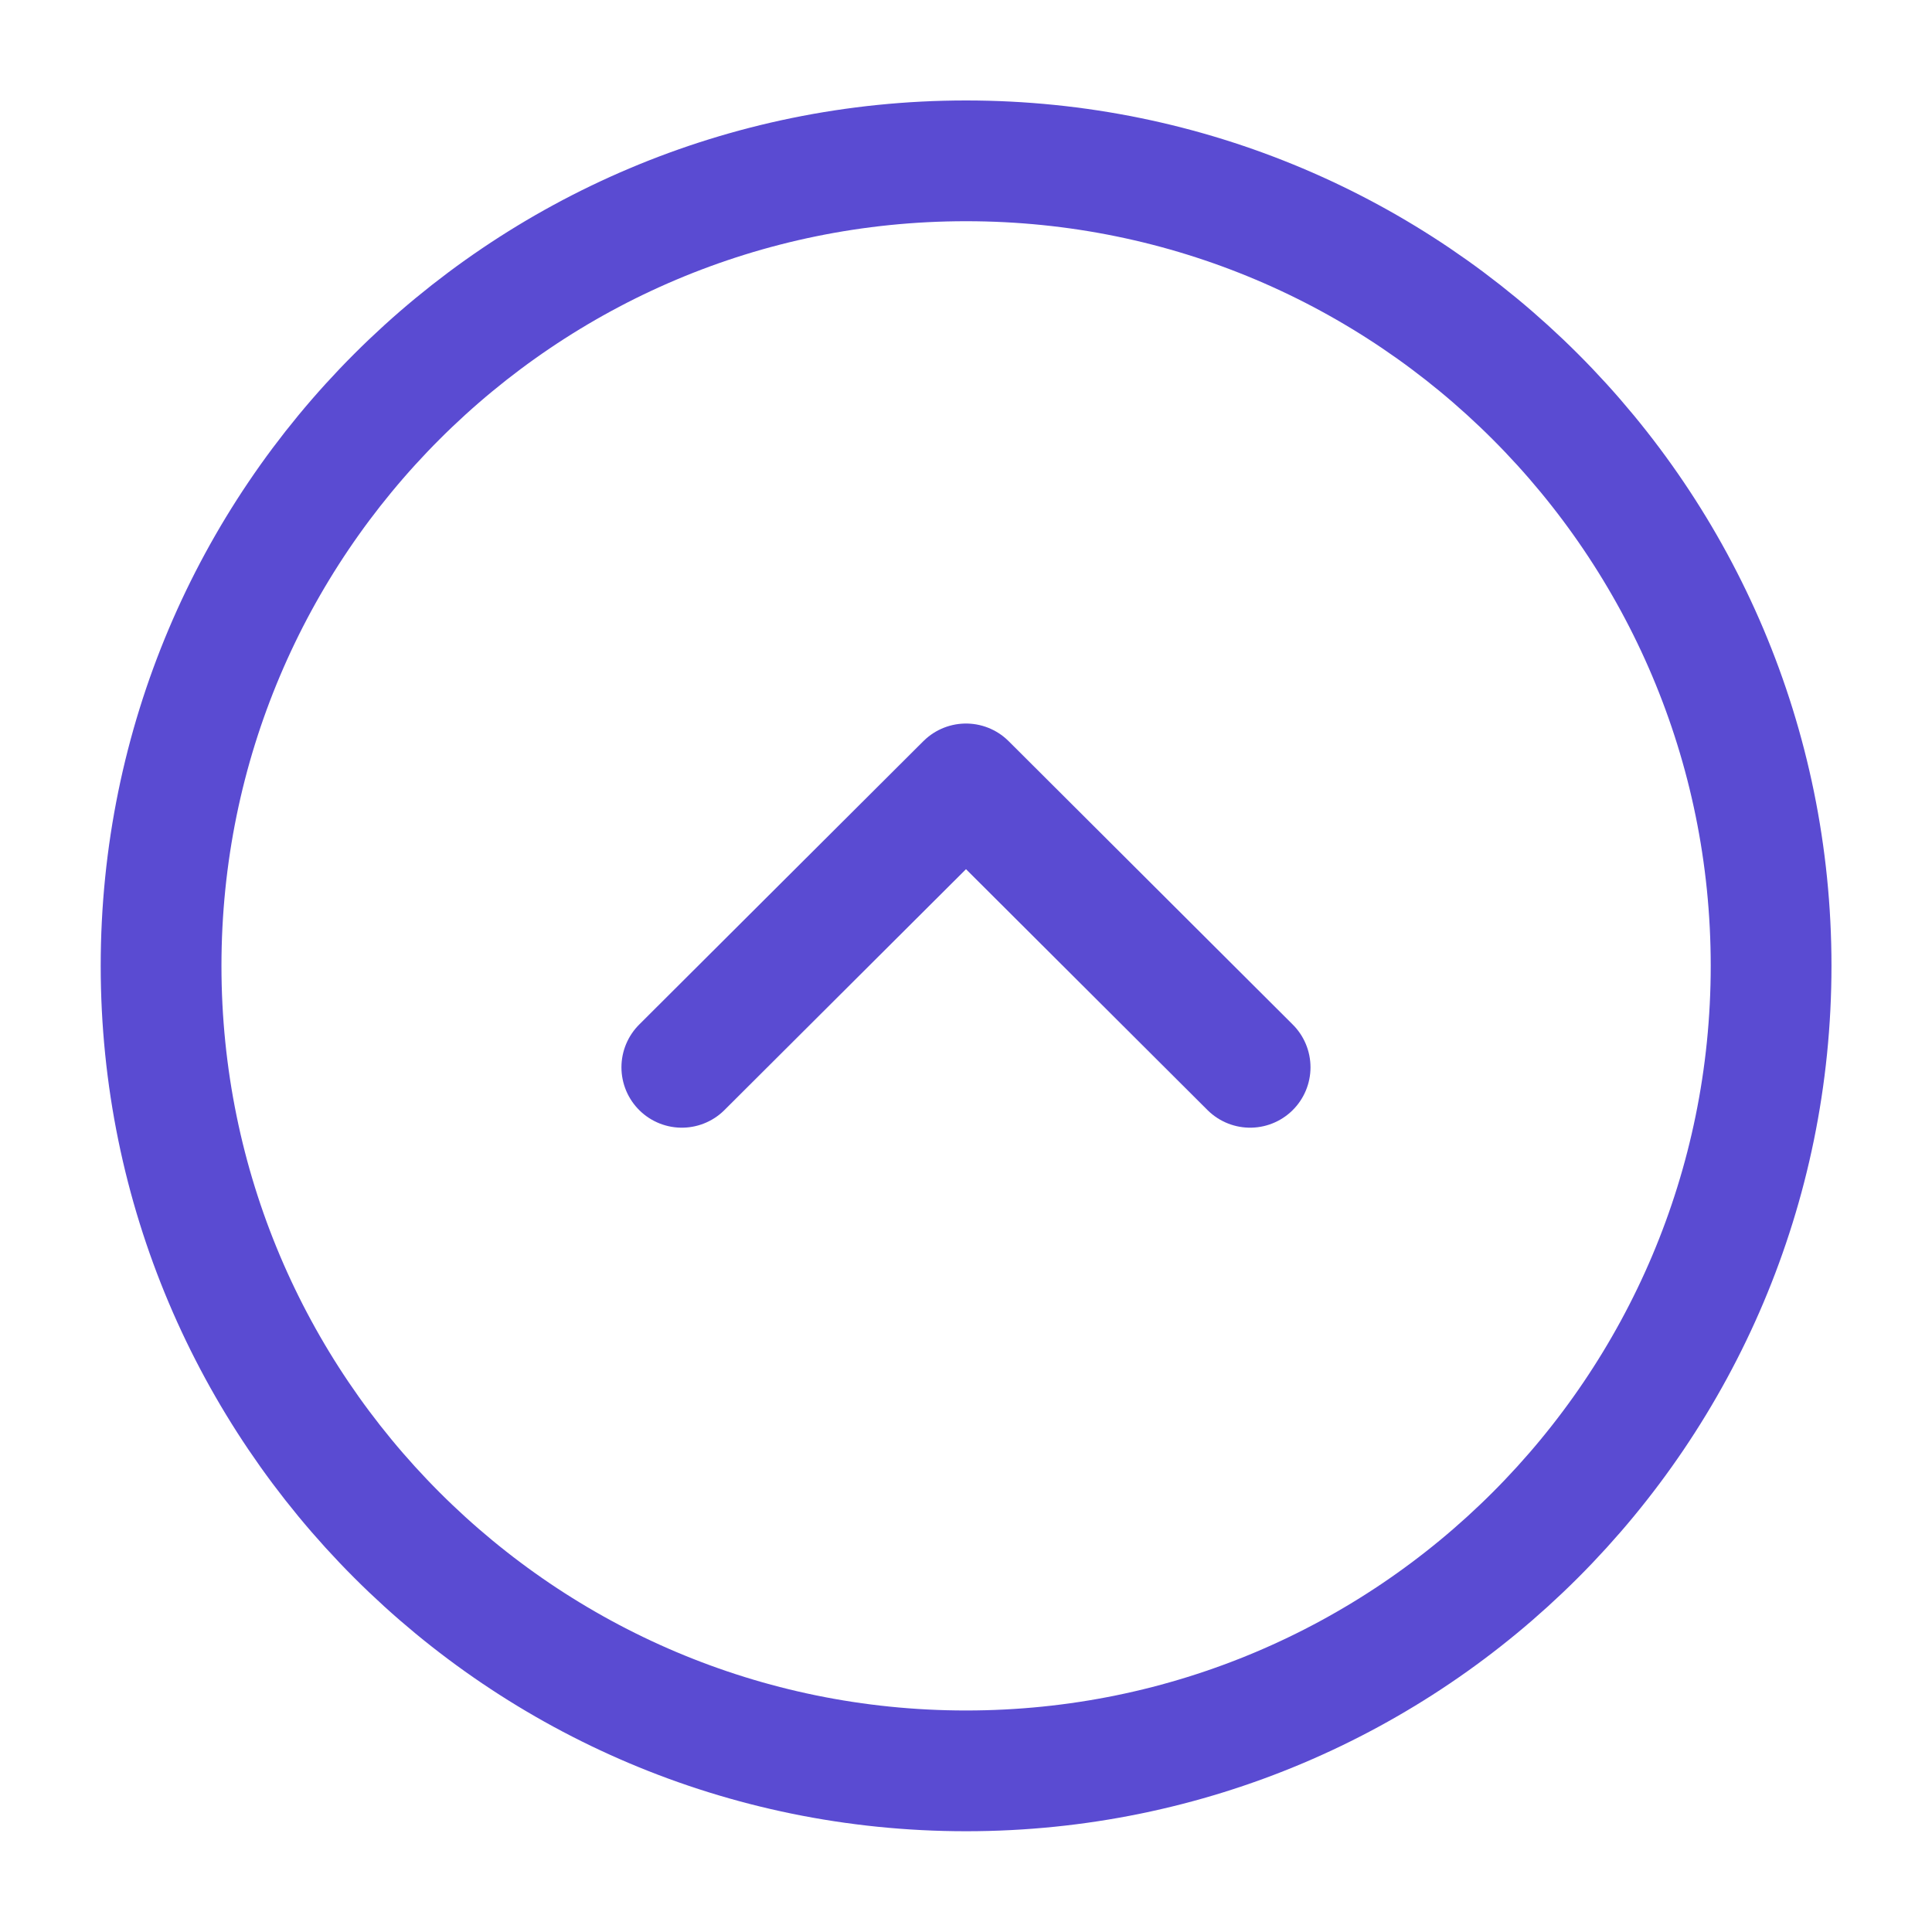
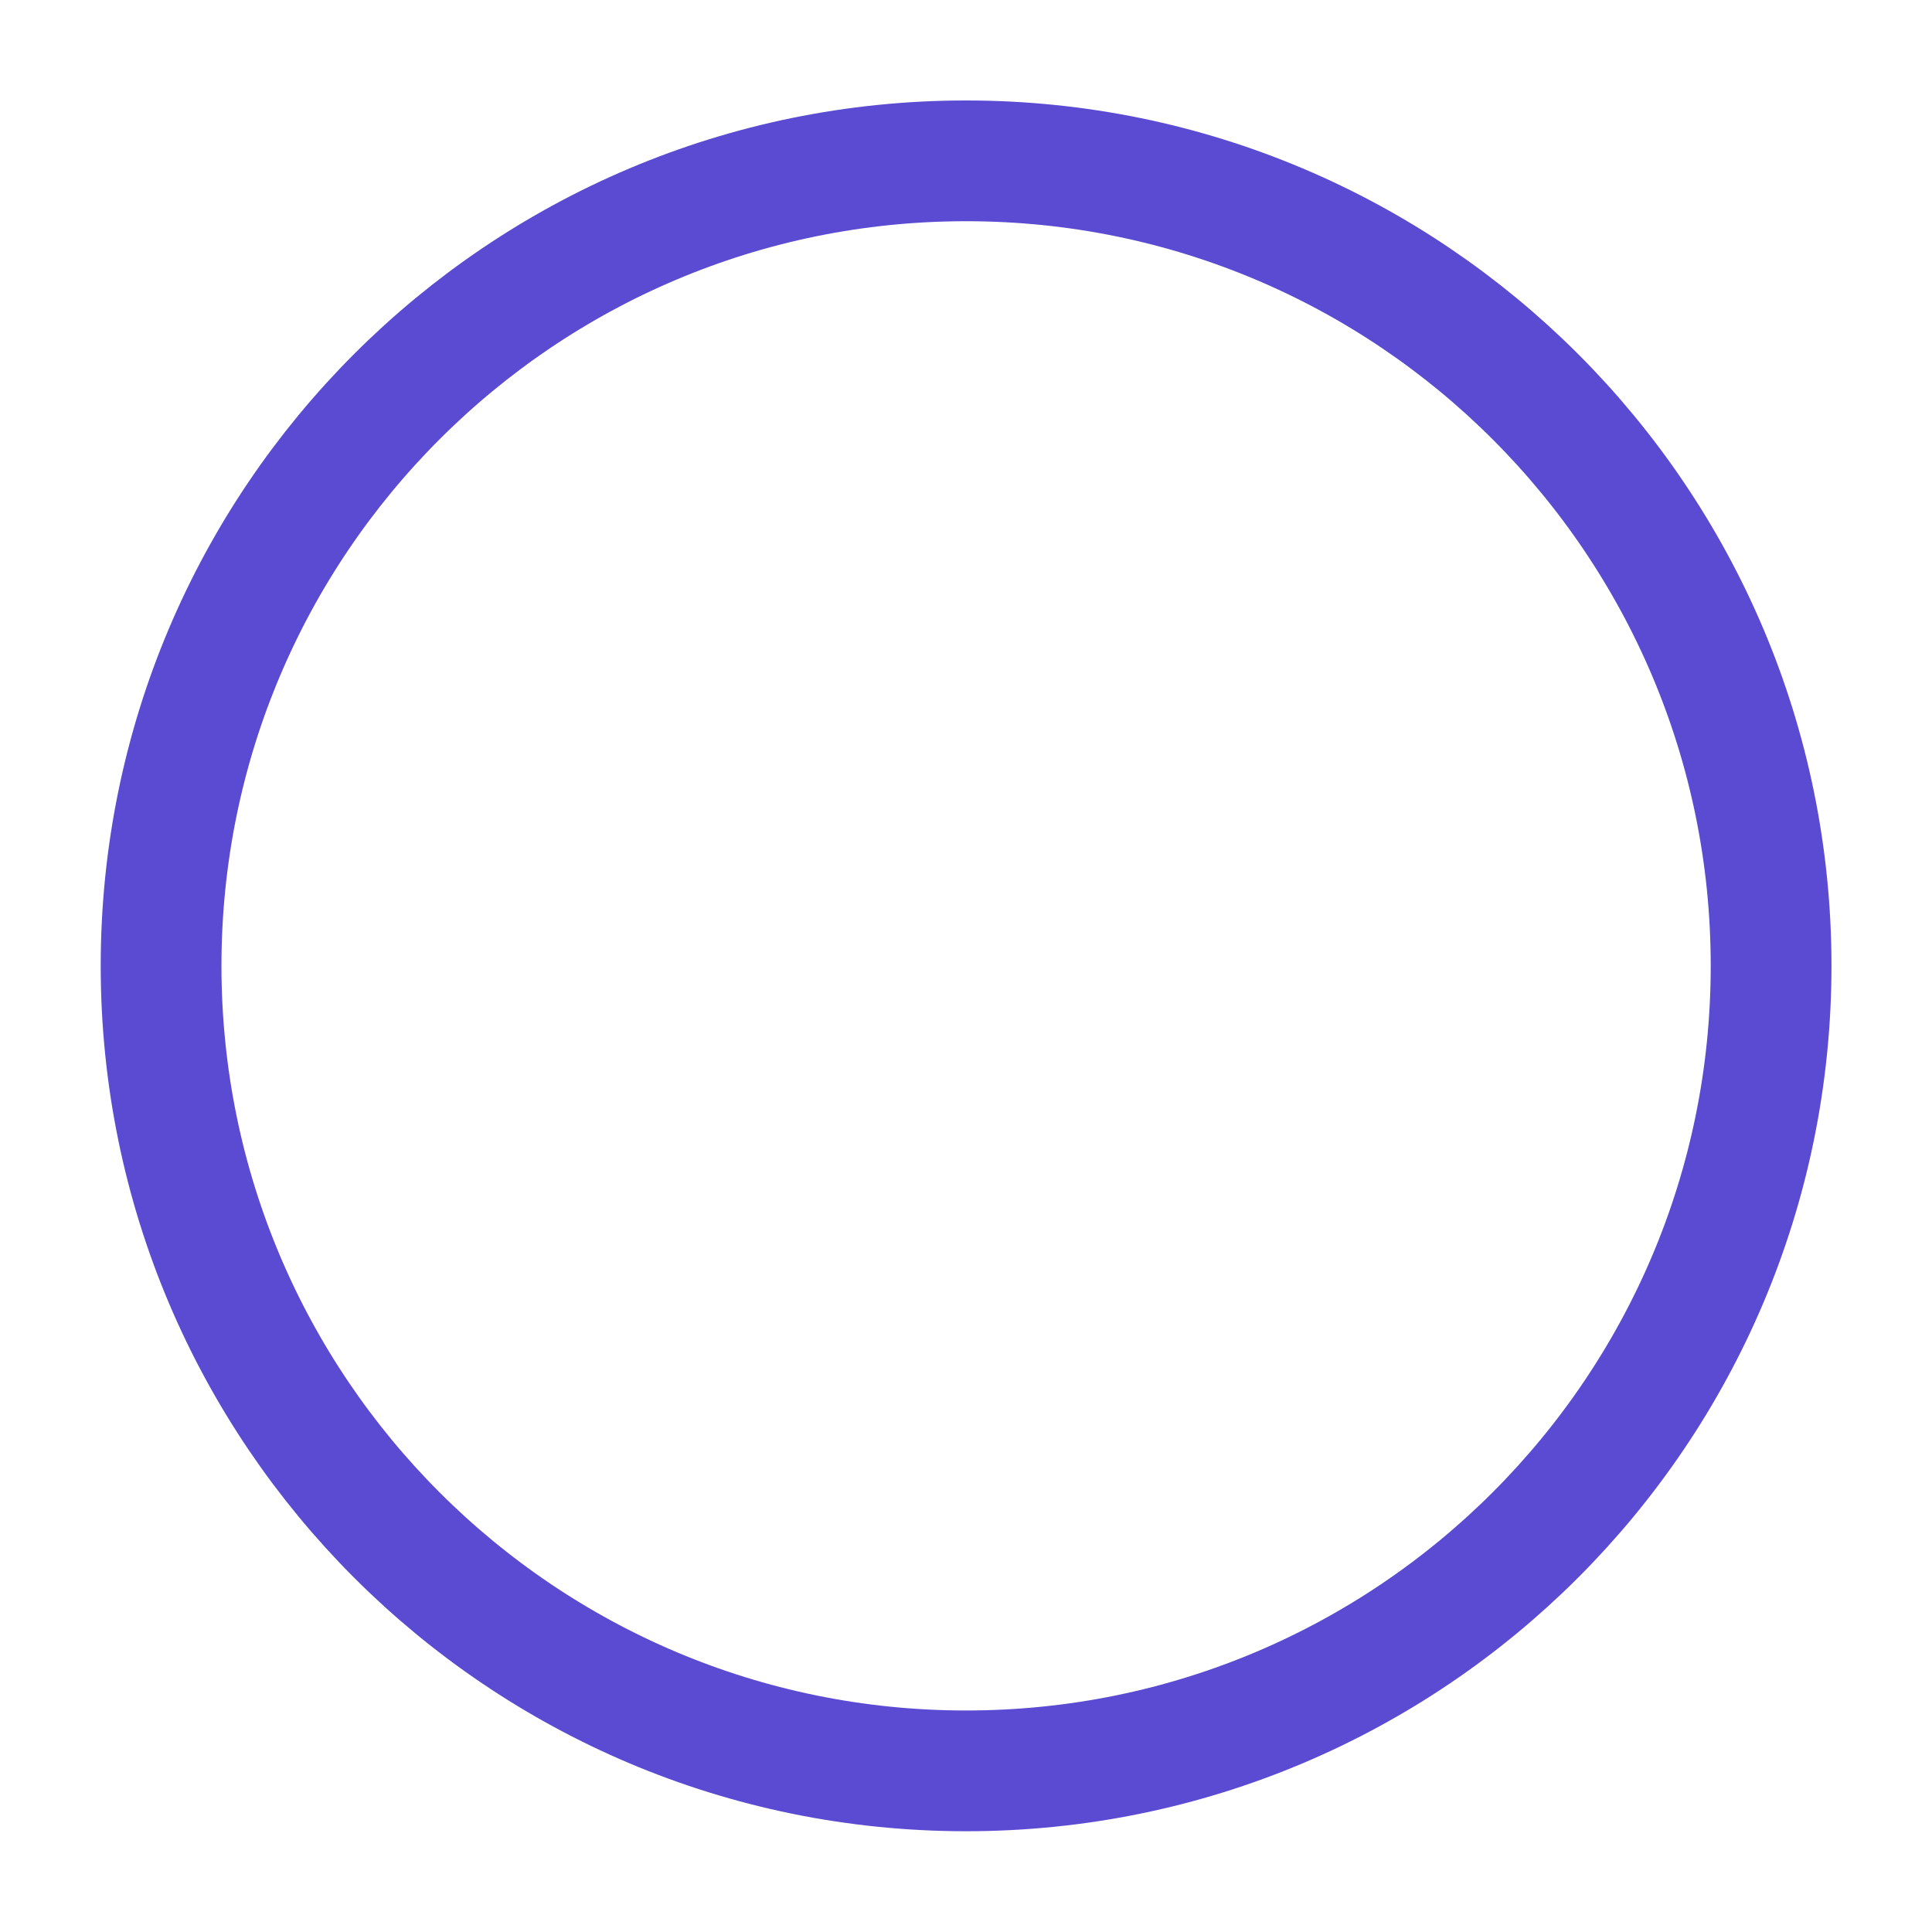
<svg xmlns="http://www.w3.org/2000/svg" width="32" height="32" viewBox="0 0 32 32" fill="none">
  <path d="M16.001 29.331C23.365 29.331 29.335 23.361 29.335 15.997C29.335 8.634 23.365 2.664 16.001 2.664C8.638 2.664 2.668 8.634 2.668 15.997C2.668 23.361 8.638 29.331 16.001 29.331Z" stroke="#5A4BD2" stroke-width="2" stroke-miterlimit="10" stroke-linecap="round" stroke-linejoin="round" />
-   <path d="M11.293 17.678L16 12.984L20.706 17.678" stroke="#5A4BD2" stroke-width="2" stroke-linecap="round" stroke-linejoin="round" />
</svg>